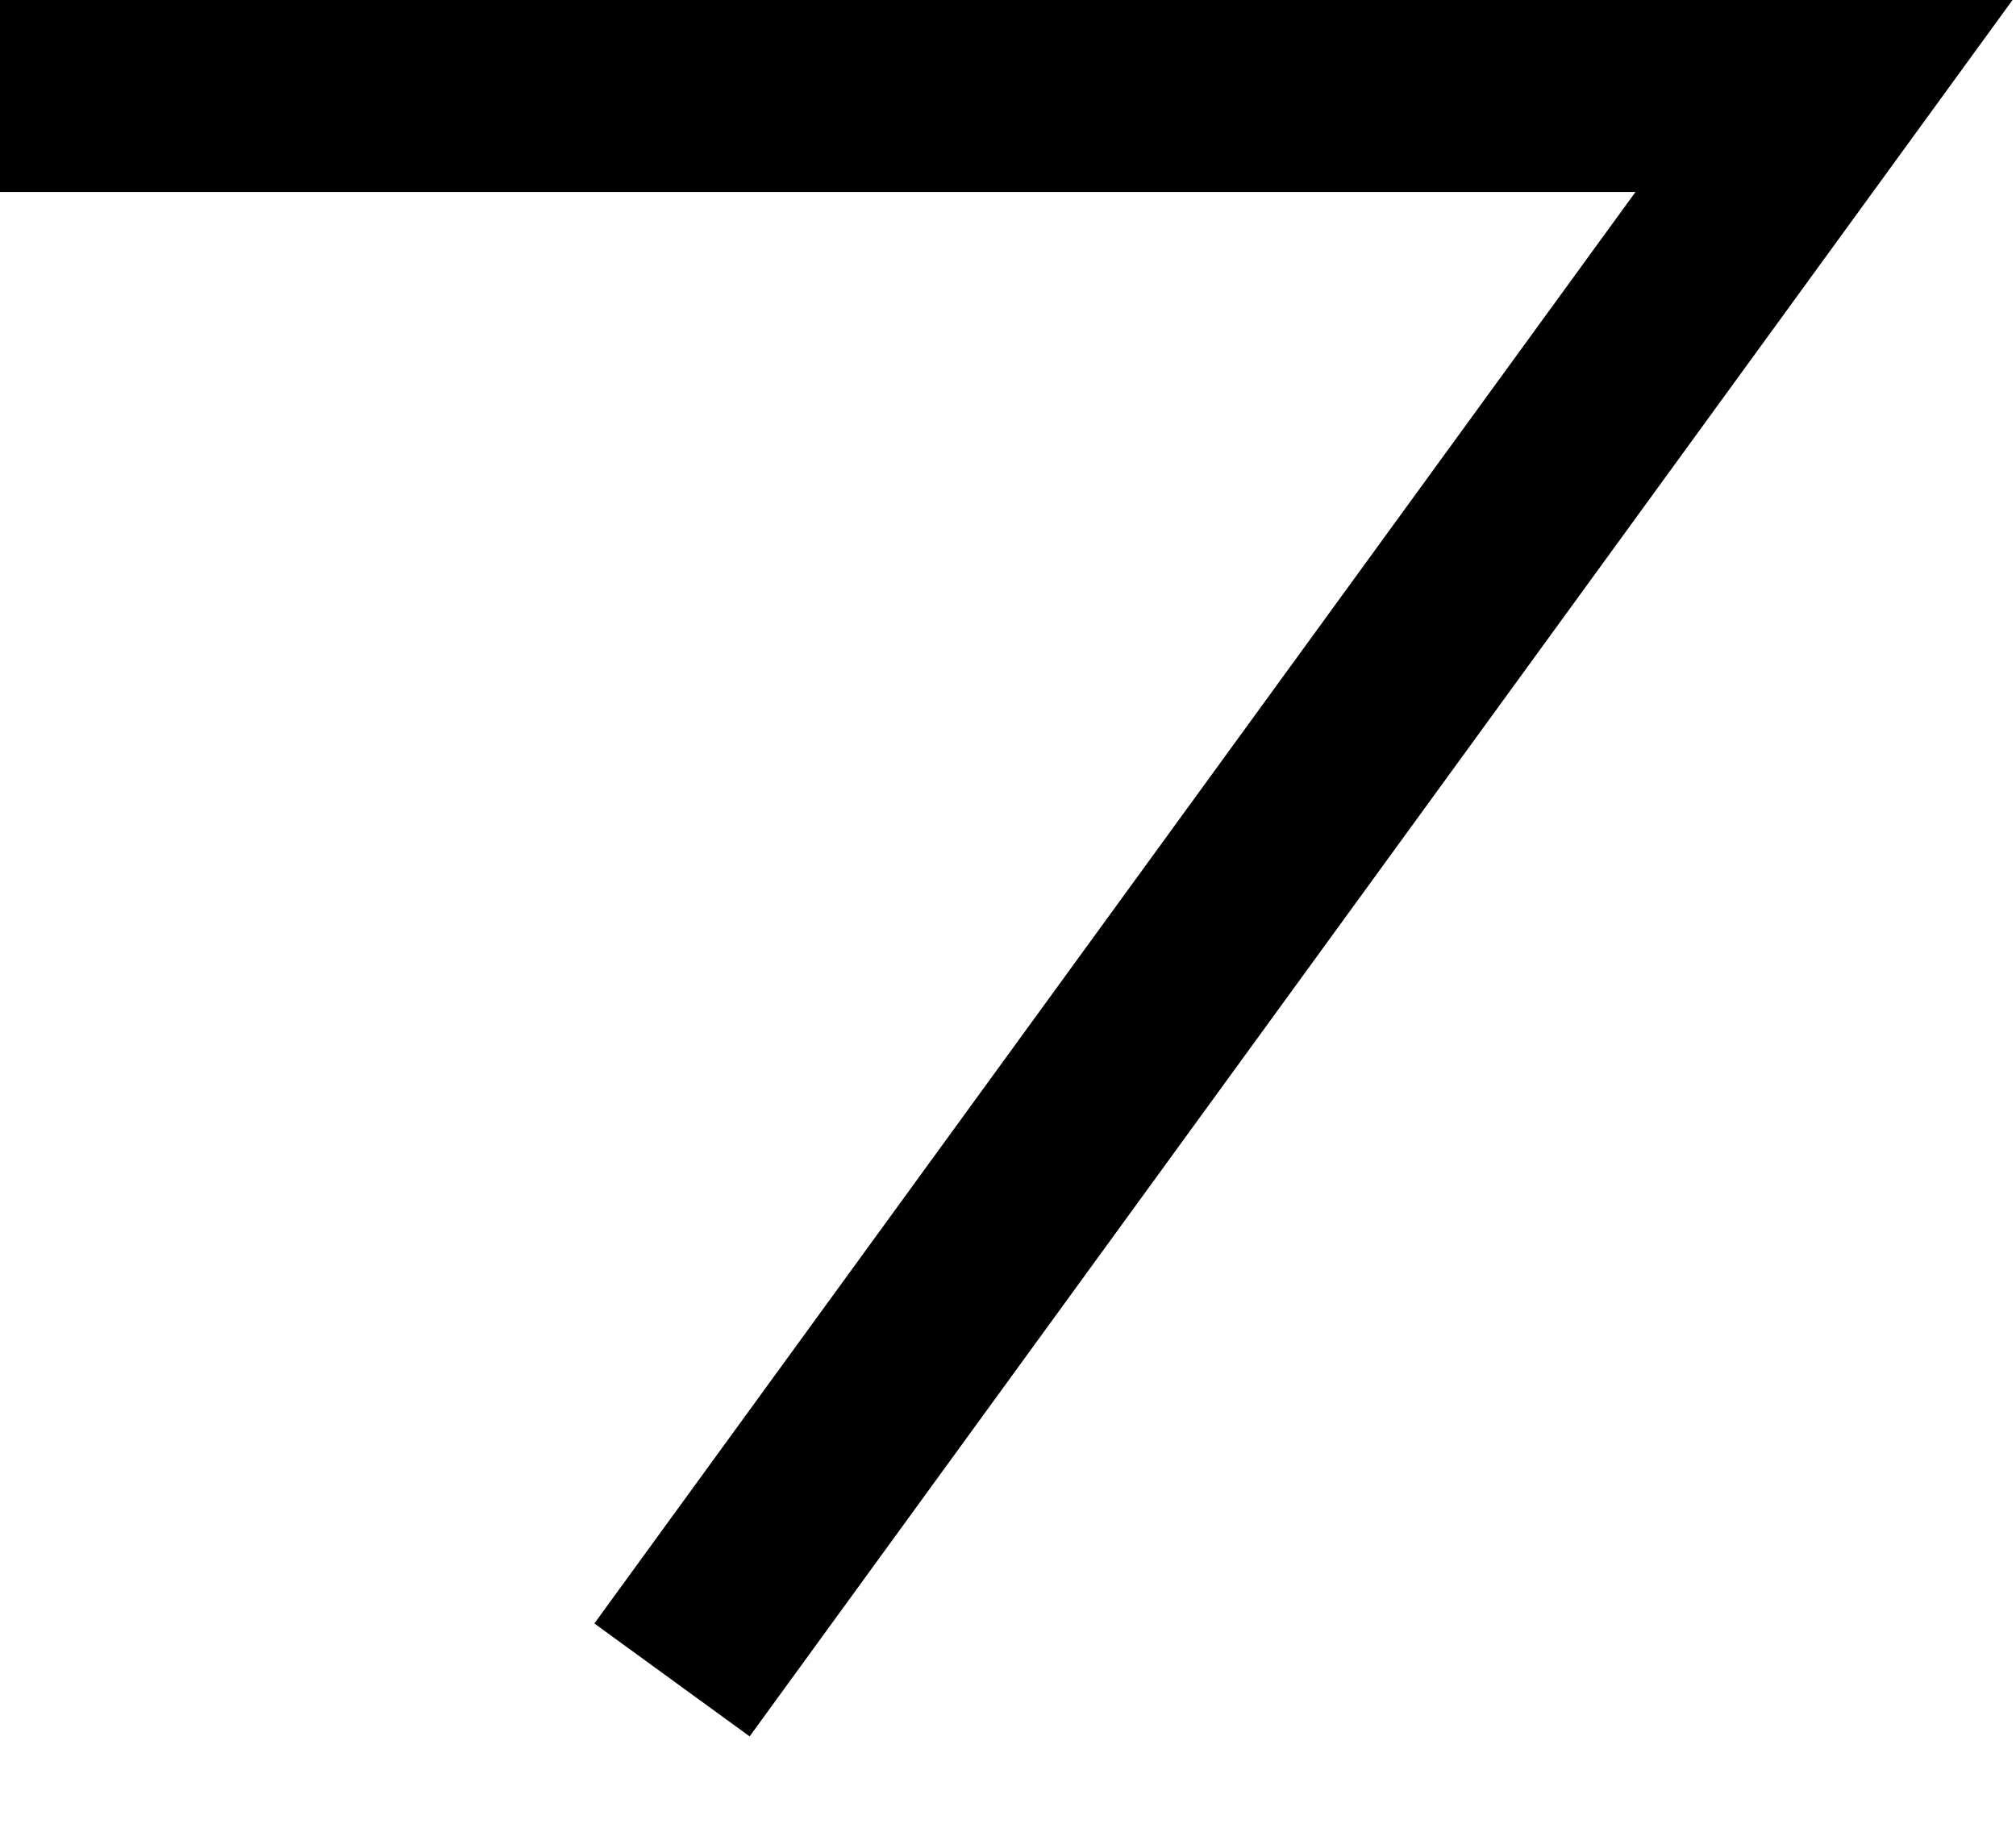
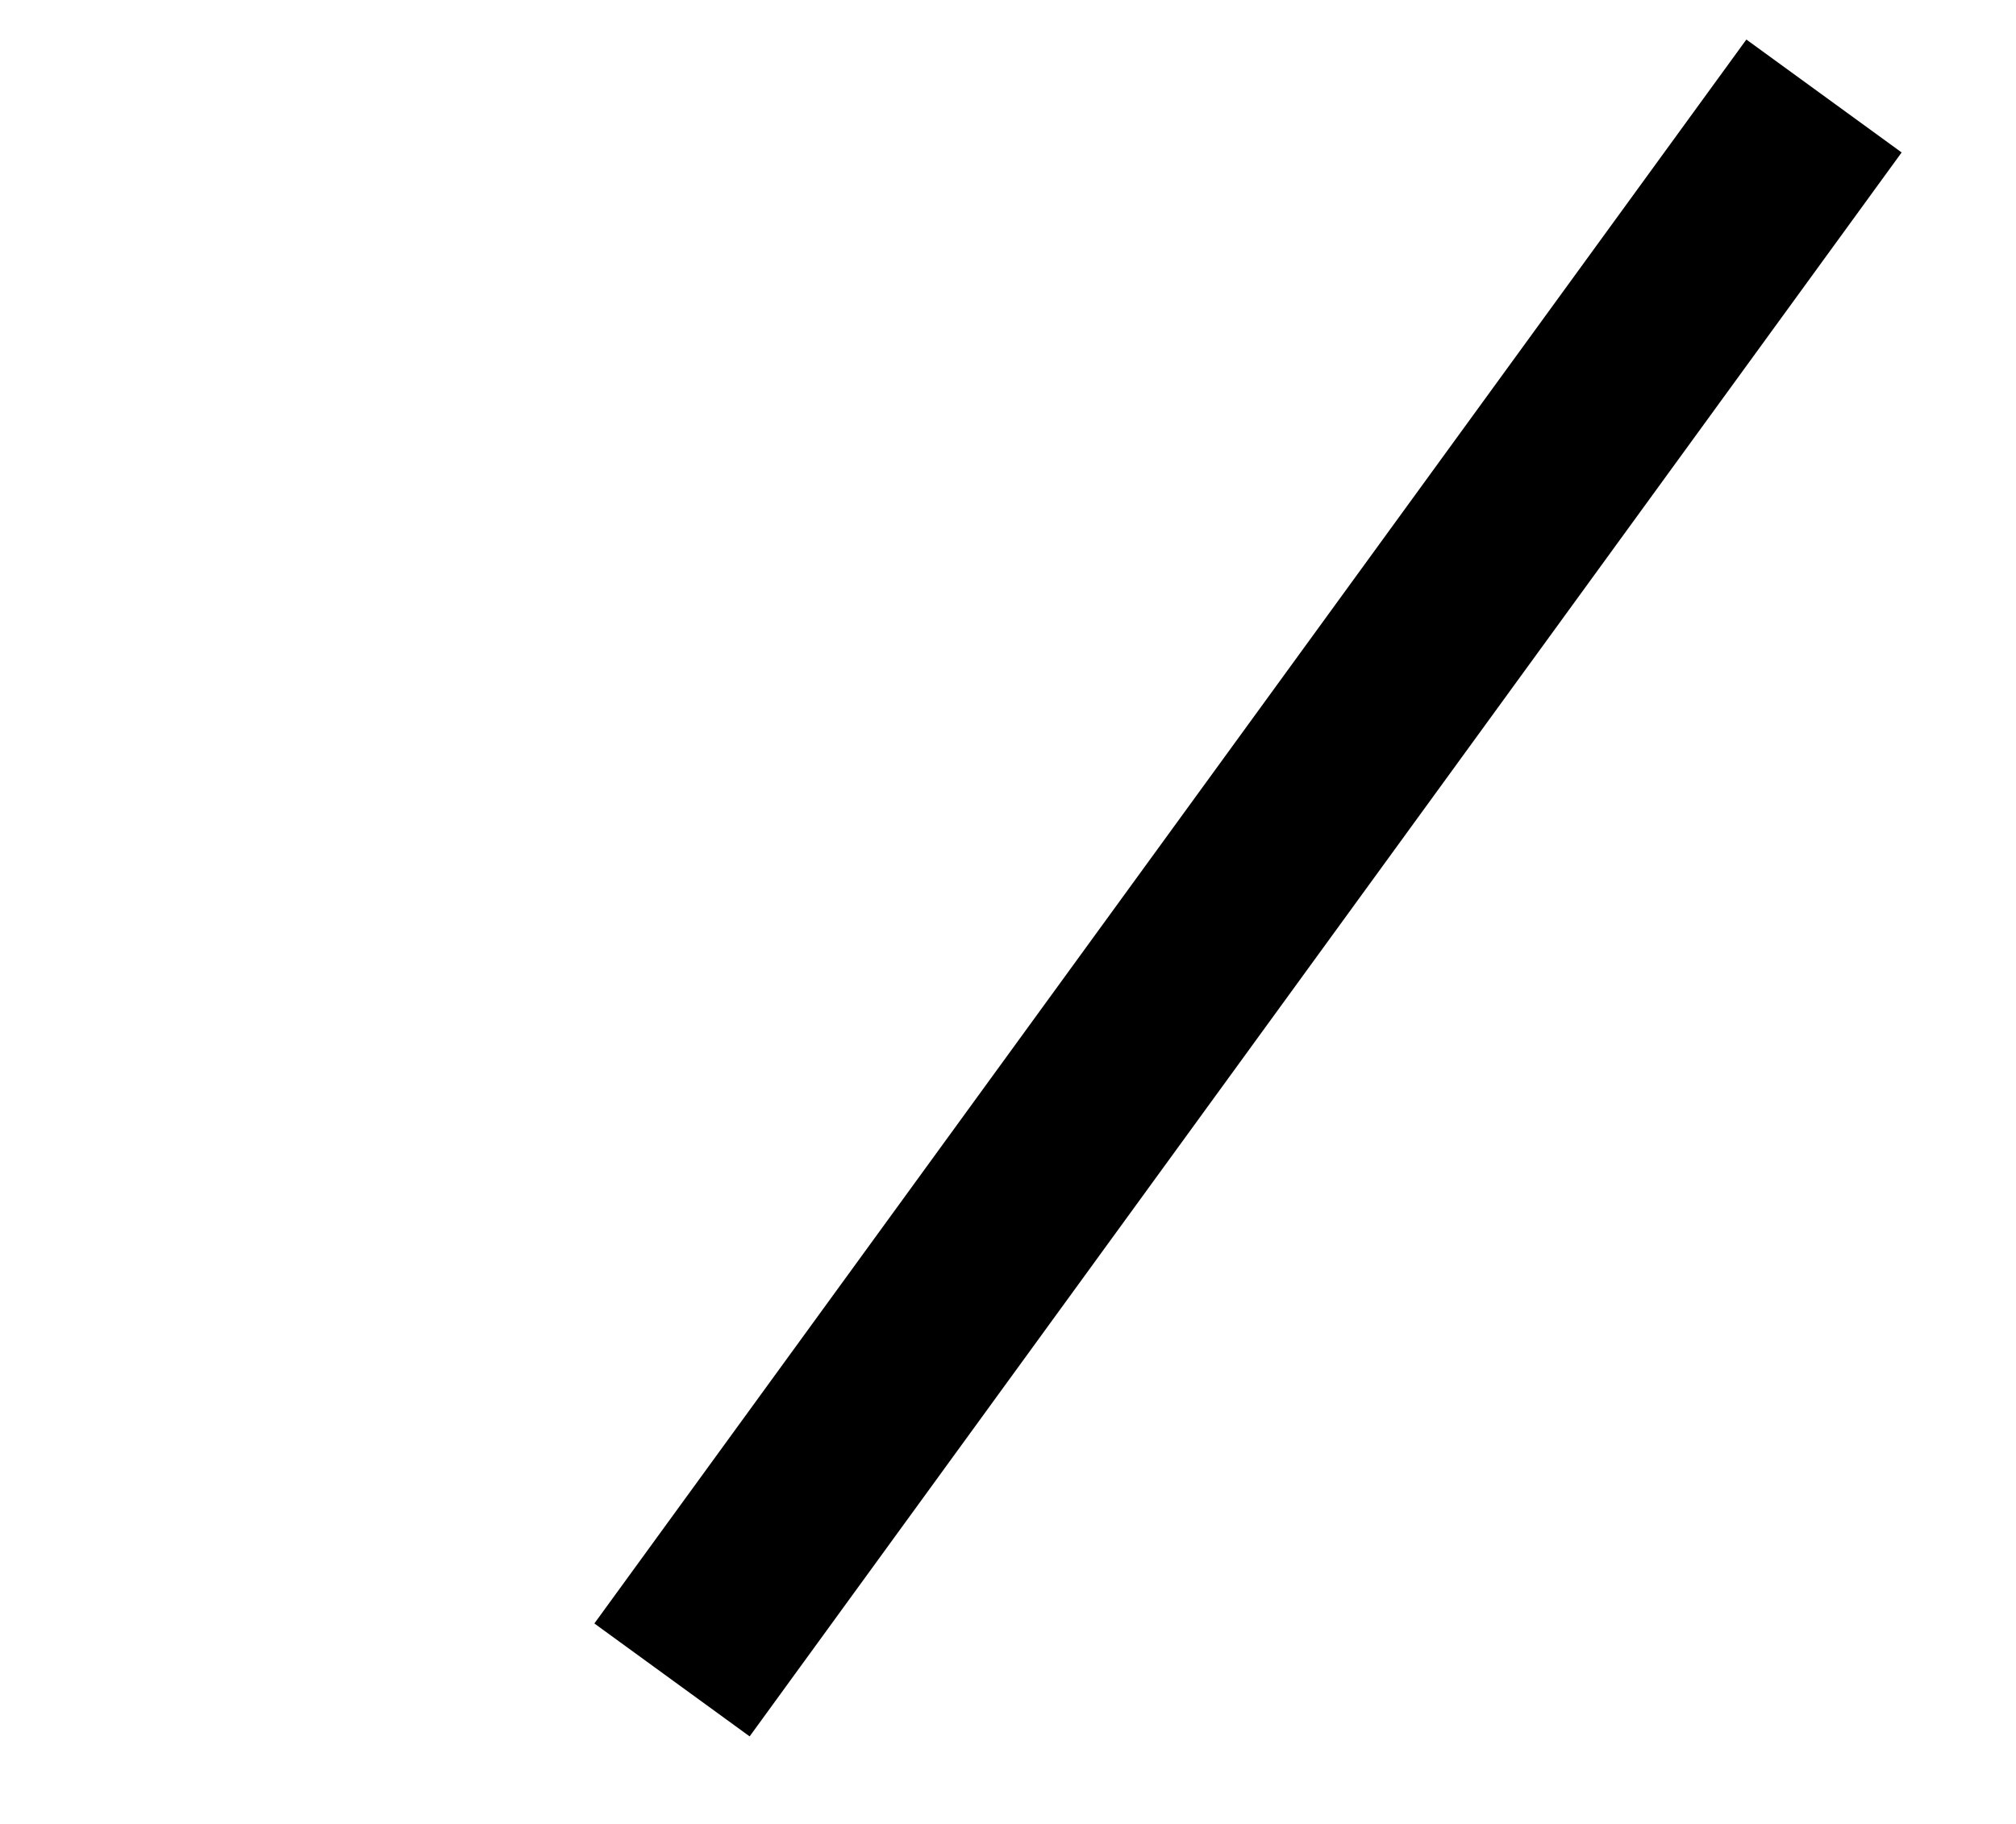
<svg xmlns="http://www.w3.org/2000/svg" width="21" height="19" viewBox="0 0 21 19" fill="none">
-   <path d="M7 17.5L19 1H0" stroke="black" stroke-width="2" />
+   <path d="M7 17.5L19 1" stroke="black" stroke-width="2" />
</svg>